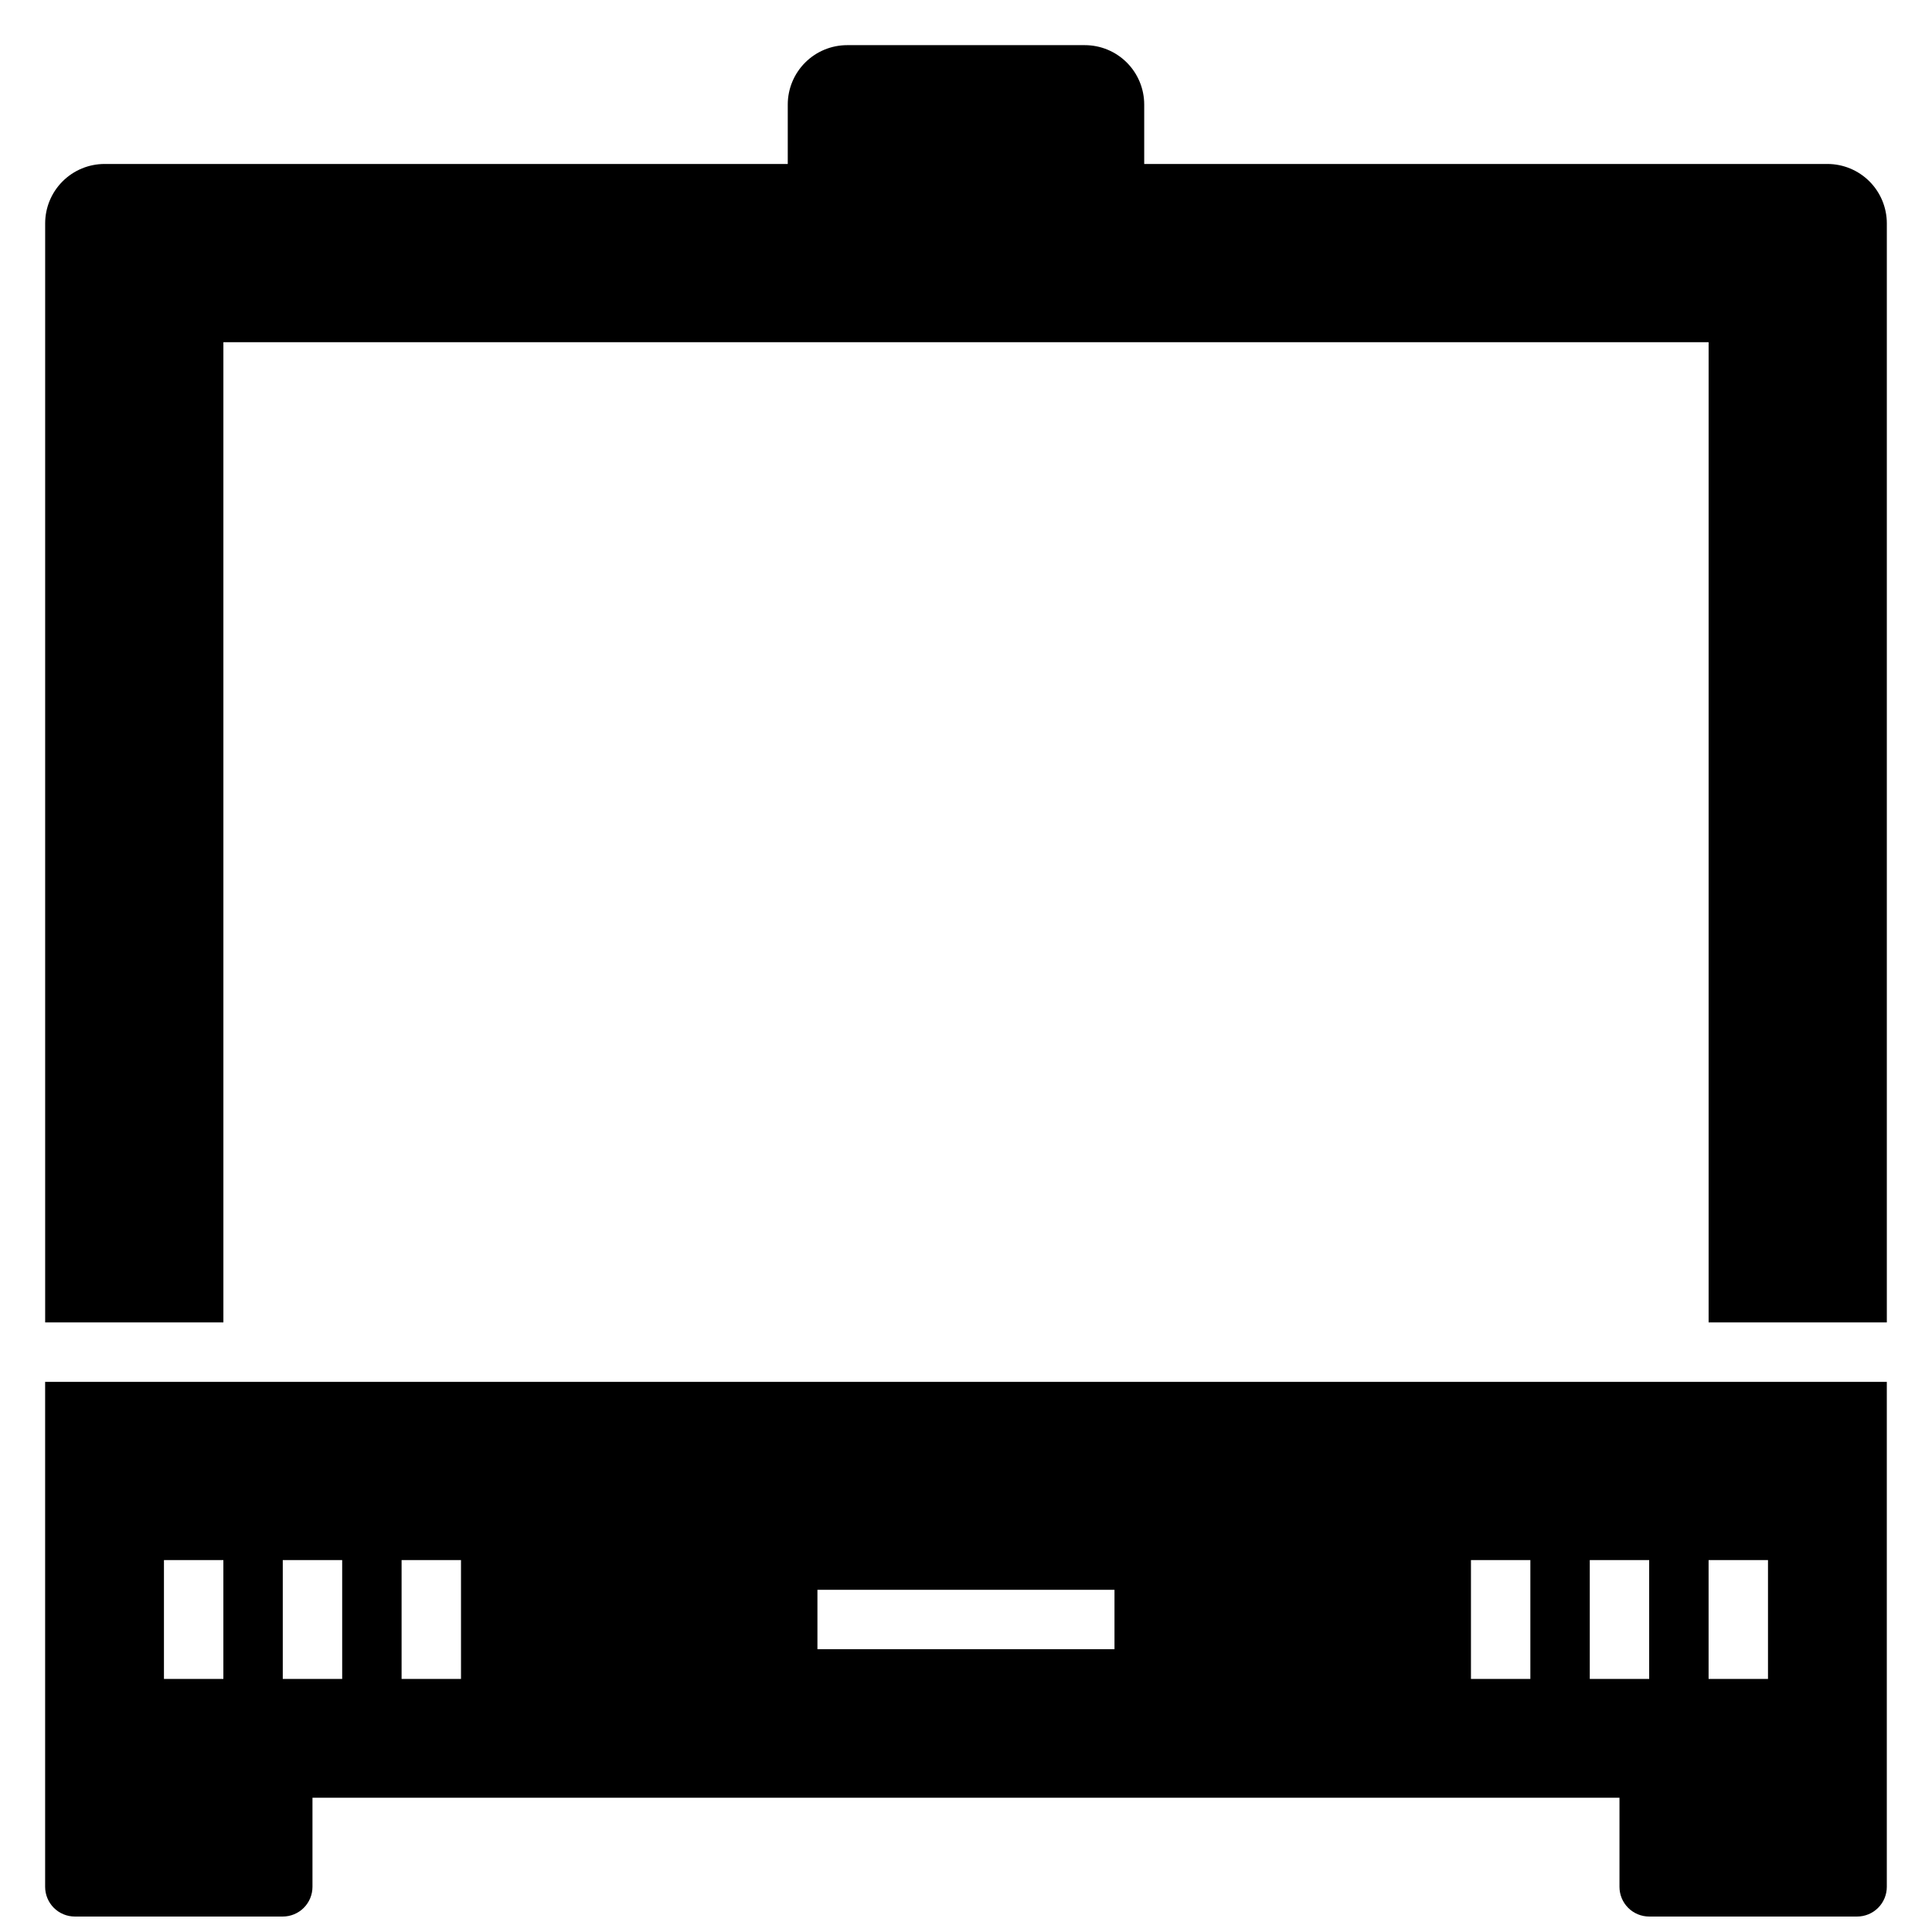
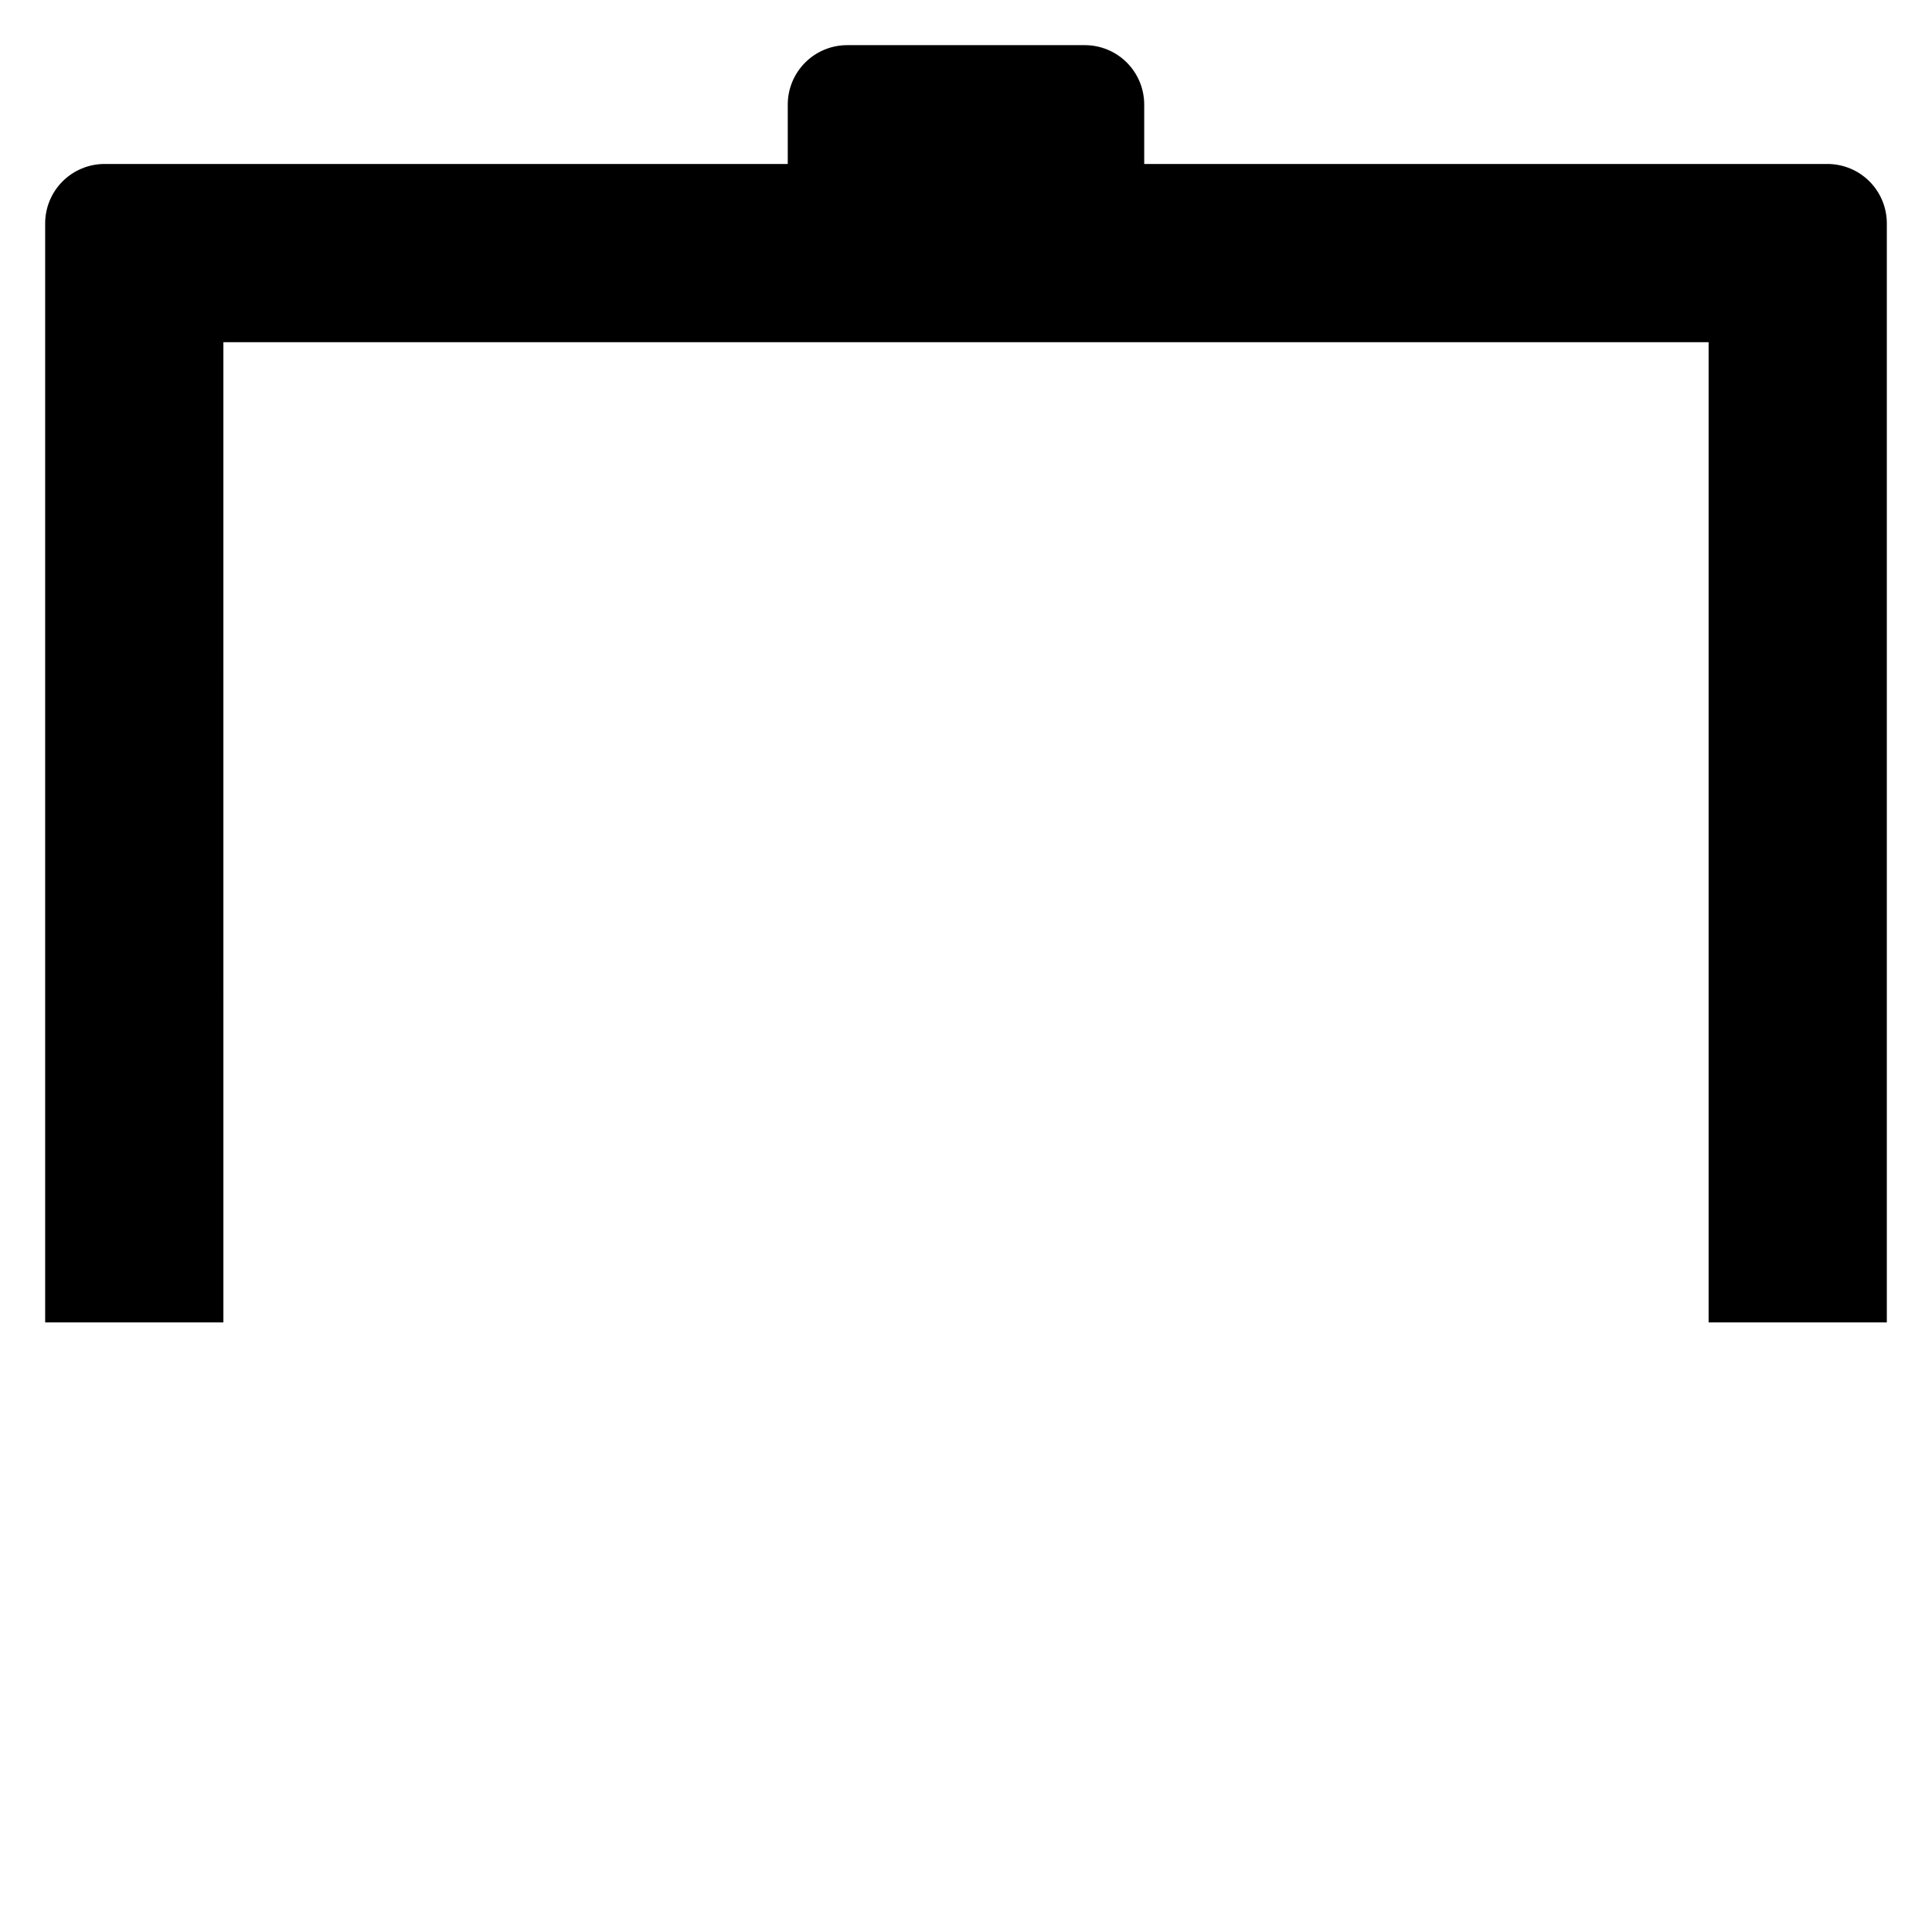
<svg xmlns="http://www.w3.org/2000/svg" width="800px" height="800px" version="1.1" viewBox="144 144 512 512">
  <defs>
    <clipPath id="a">
-       <path d="m155 510h490v141.9h-490z" />
-     </clipPath>
+       </clipPath>
  </defs>
  <path d="m203.2 234.69h393.6v259.77h47.23v-291.26c0-4.176-1.66-8.18-4.609-11.133-2.953-2.953-6.961-4.613-11.133-4.613h-181.06v-15.742c0-4.176-1.66-8.18-4.609-11.133-2.953-2.953-6.957-4.613-11.133-4.613h-62.977c-4.176 0-8.18 1.66-11.133 4.613s-4.613 6.957-4.613 11.133v15.742h-181.05c-4.176 0-8.18 1.66-11.133 4.613s-4.613 6.957-4.613 11.133v291.26h47.234z" />
  <g clip-path="url(#a)">
-     <path d="m195.32 510.21h-39.359v133.82c0 2.086 0.832 4.09 2.305 5.566 1.477 1.477 3.481 2.305 5.566 2.305h55.105c2.09 0 4.09-0.828 5.566-2.305 1.477-1.477 2.305-3.481 2.305-5.566v-23.617h346.37v23.617c0 2.086 0.828 4.09 2.305 5.566 1.477 1.477 3.481 2.305 5.566 2.305h55.105c2.086 0 4.09-0.828 5.566-2.305 1.477-1.477 2.305-3.481 2.305-5.566v-133.82zm7.875 78.719h-15.746v-31.488h15.746zm31.488 0h-15.746v-31.488h15.742zm31.488 0h-15.746v-31.488h15.742zm173.18-7.871h-78.723v-15.742h78.723zm110.21 7.871h-15.742v-31.488h15.742zm31.488 0h-15.742v-31.488h15.742zm31.488 0h-15.742v-31.488h15.742z" />
-   </g>
+     </g>
</svg>